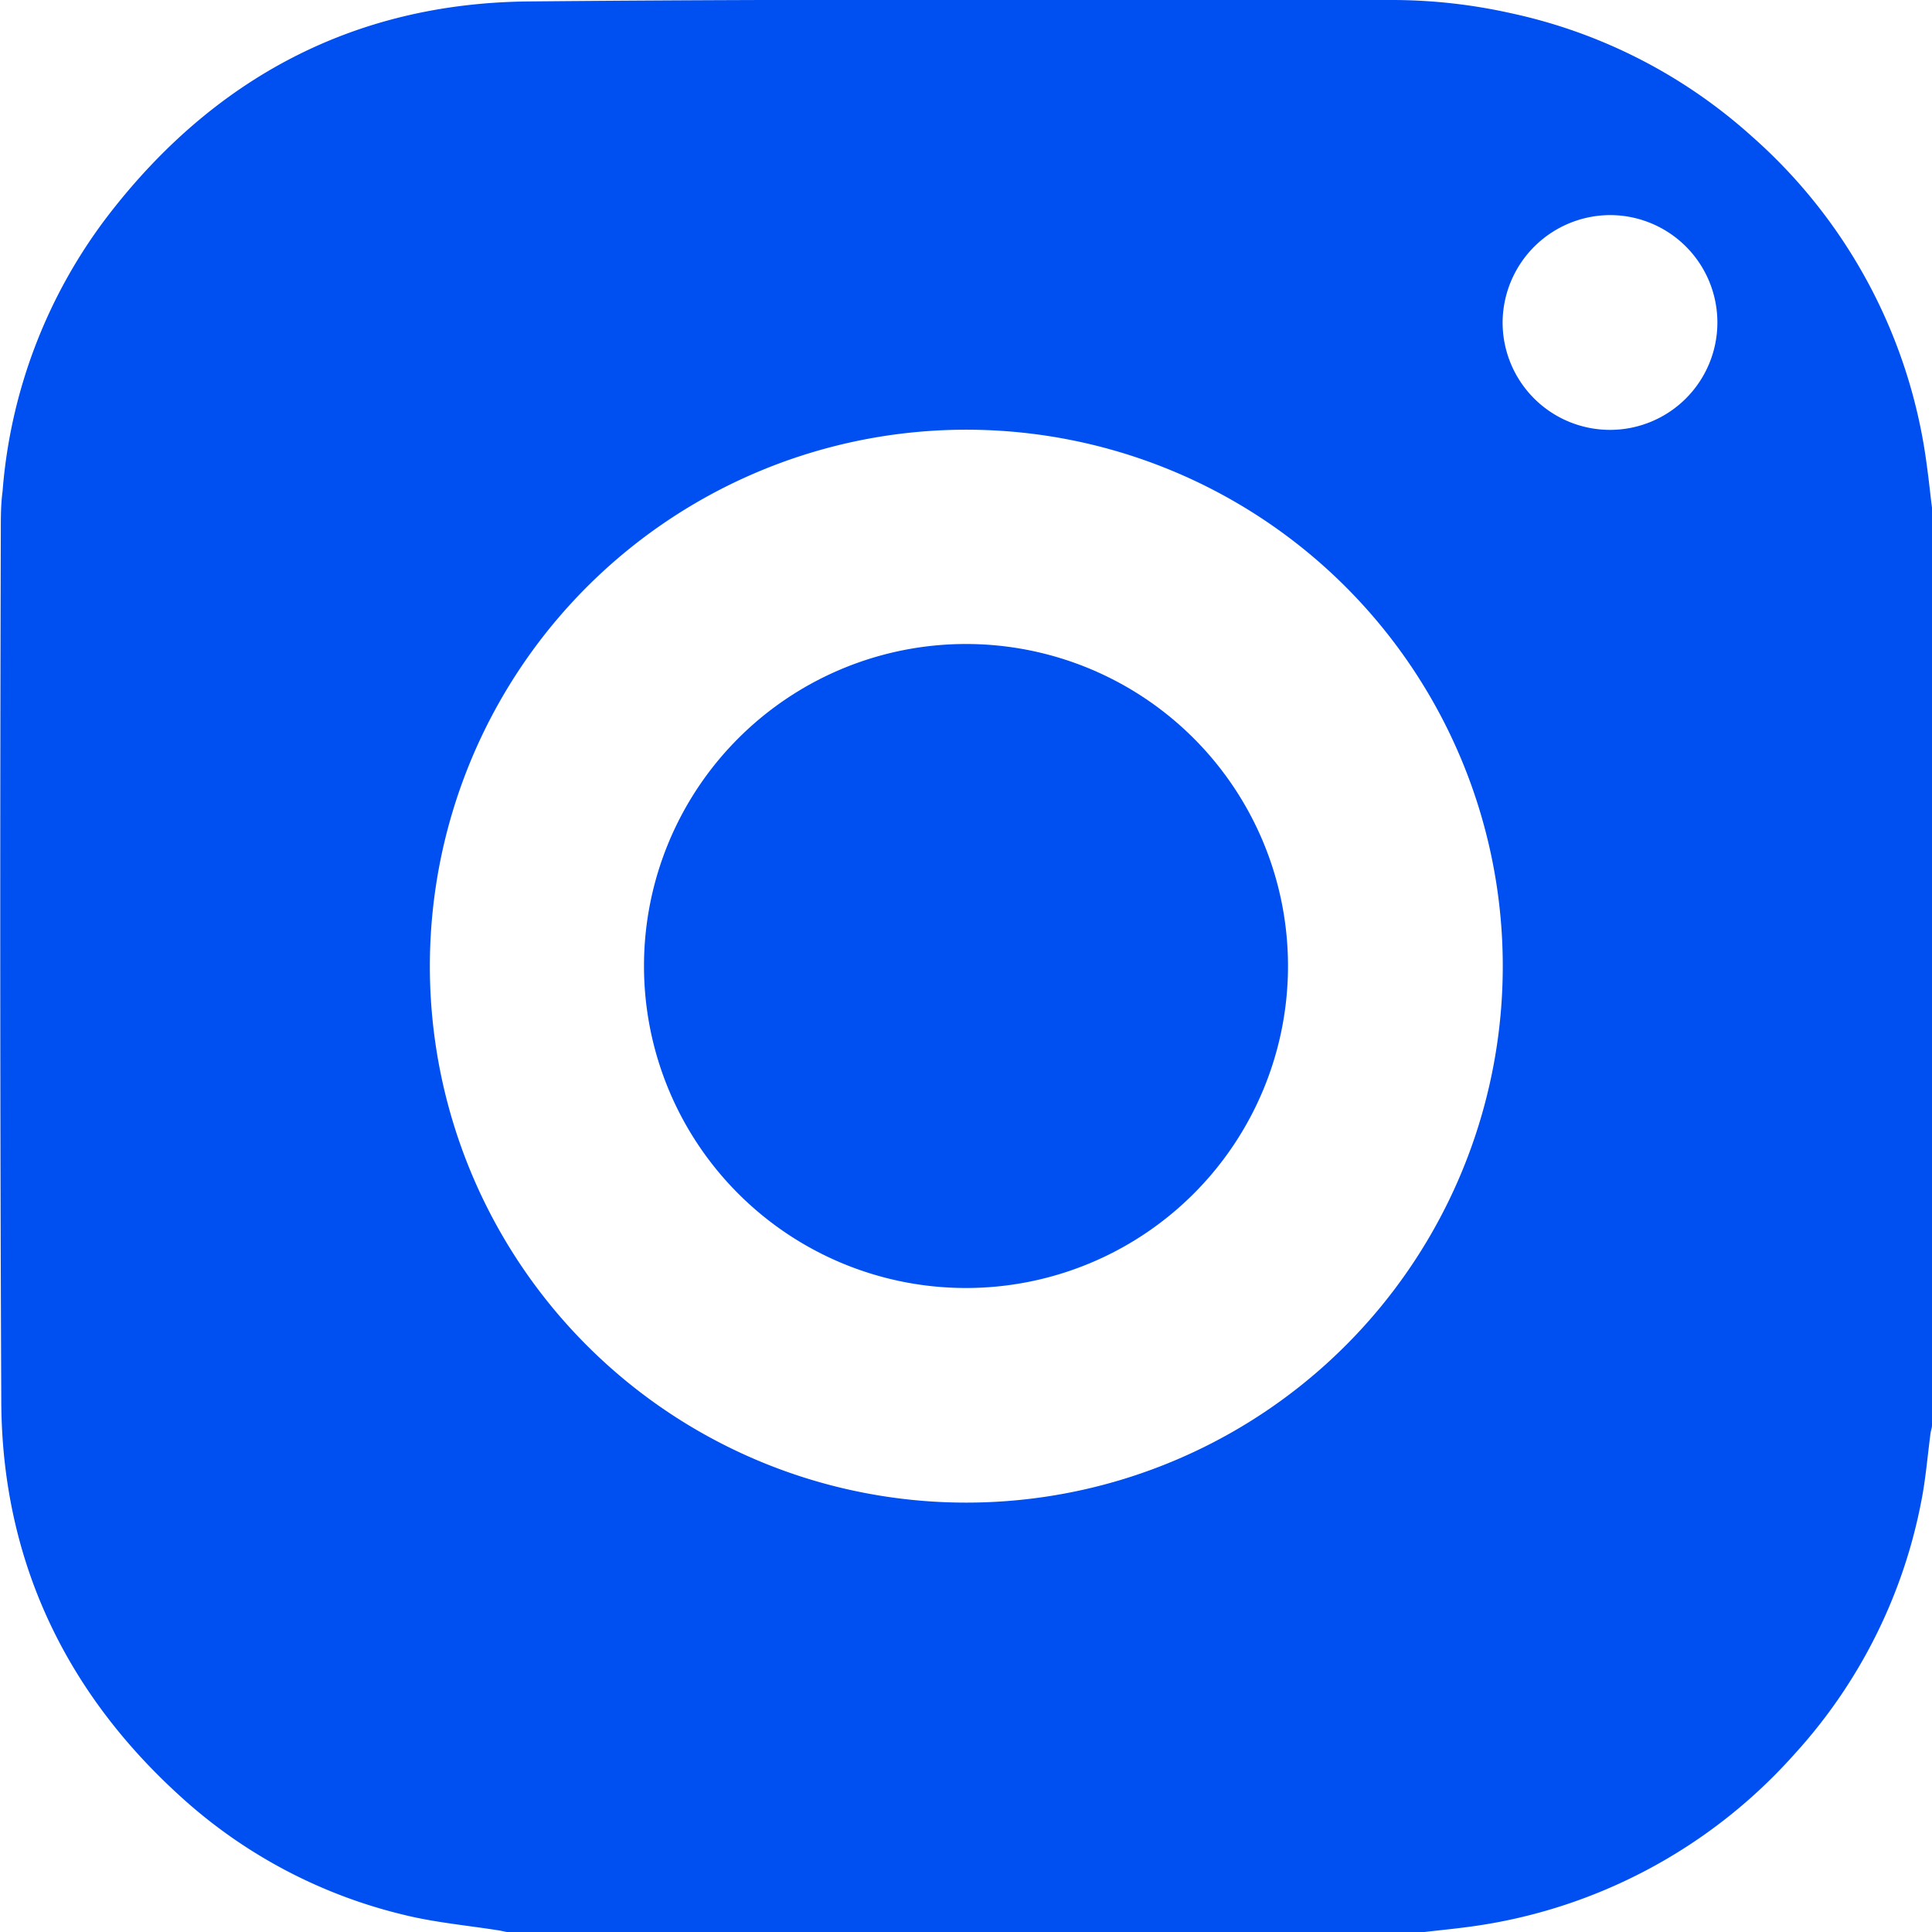
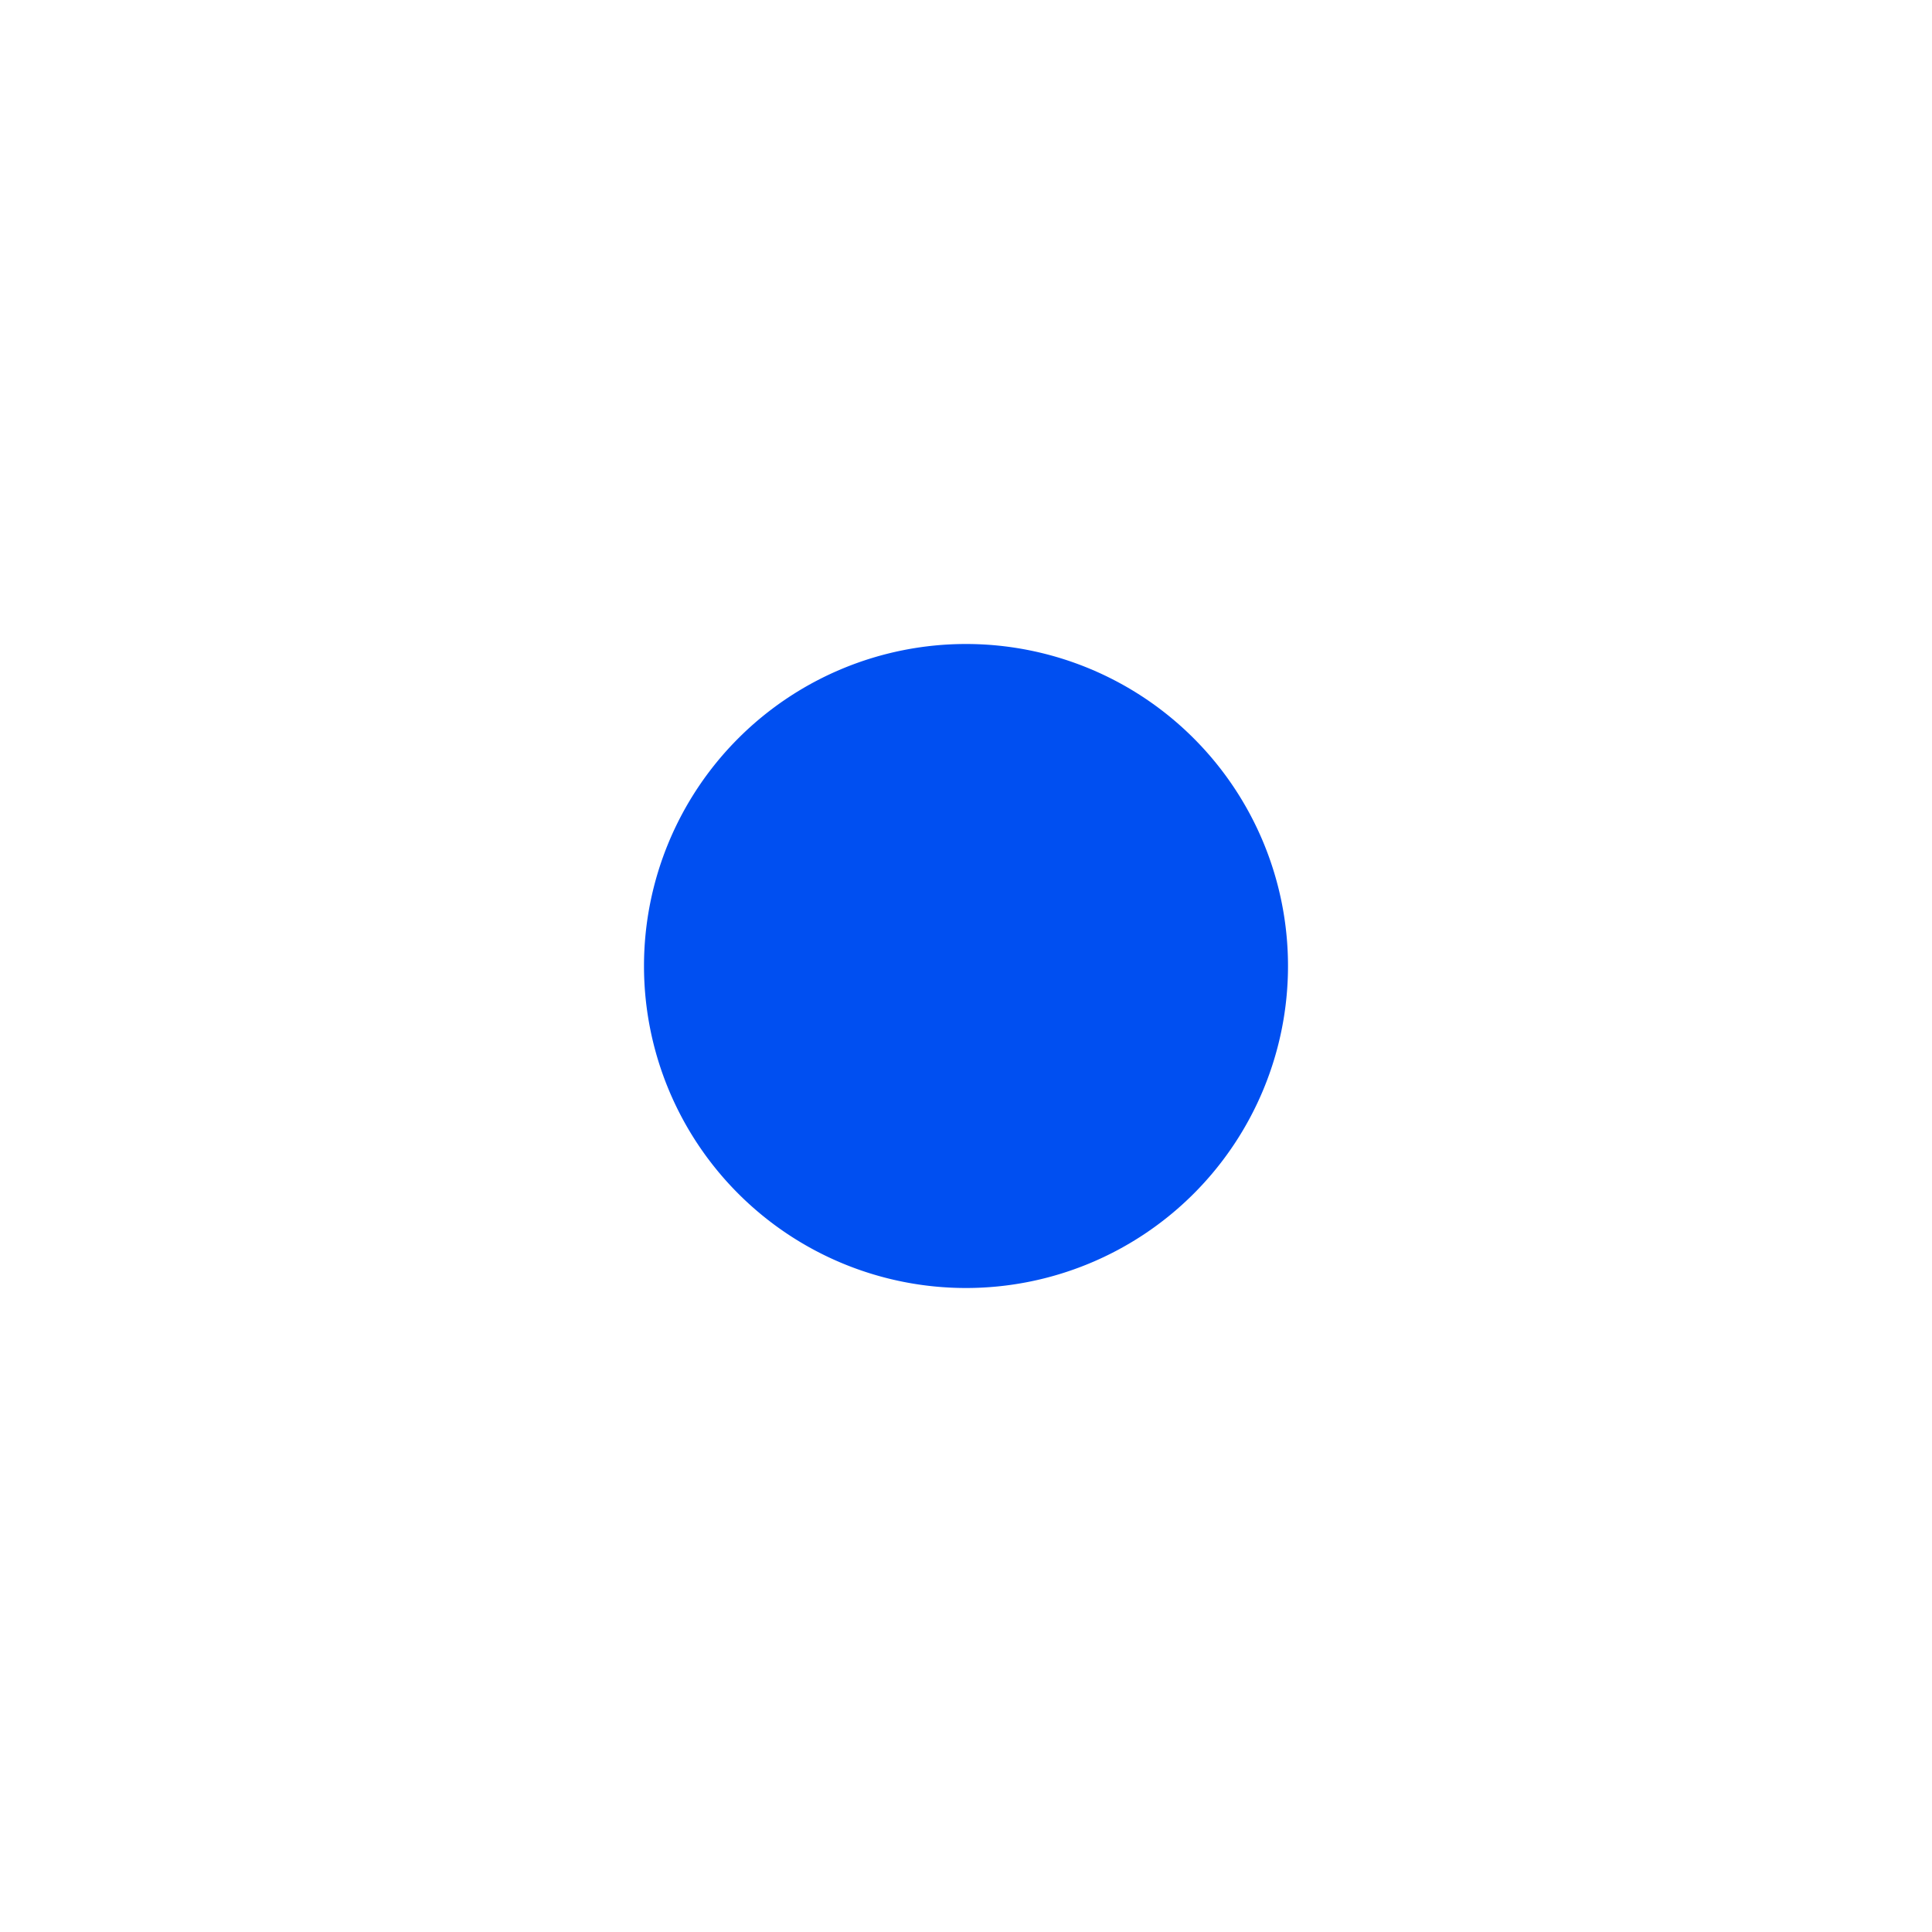
<svg xmlns="http://www.w3.org/2000/svg" id="Слой_1" data-name="Слой 1" viewBox="0 0 120 120">
  <defs>
    <style>.cls-1{fill:#004ff1;}</style>
  </defs>
-   <path class="cls-1" d="M120,31.53v57c0,.16-.07.32-.09.49-.19,1.41-.3,2.85-.58,4.25a32.34,32.34,0,0,1-7.87,15.68A32.83,32.83,0,0,1,91,119.71c-.84.11-1.68.19-2.52.29h-57l-.44-.09c-2-.32-4.07-.5-6.05-1a31.47,31.47,0,0,1-13.89-7.43C4,105,.14,96.82.08,87.13,0,69.07,0,51,.05,33c0-.83,0-1.67.11-2.49A32.28,32.28,0,0,1,6.71,13.39C13.28,4.85,22,.2,32.8.09,50.67-.08,68.54,0,86.42,0A33.88,33.88,0,0,1,93.8.81a32.57,32.57,0,0,1,15,7.65A32.87,32.87,0,0,1,119.69,29C119.81,29.85,119.89,30.69,120,31.53ZM60,93.33A33.32,33.32,0,1,0,26.7,60,33.31,33.31,0,0,0,60,93.33ZM93.33,20.05A6.67,6.67,0,1,0,100,13.36,6.7,6.7,0,0,0,93.33,20.05Z" />
  <path class="cls-1" d="M60,40A20,20,0,1,1,40,60,20,20,0,0,1,60,40Z" />
</svg>